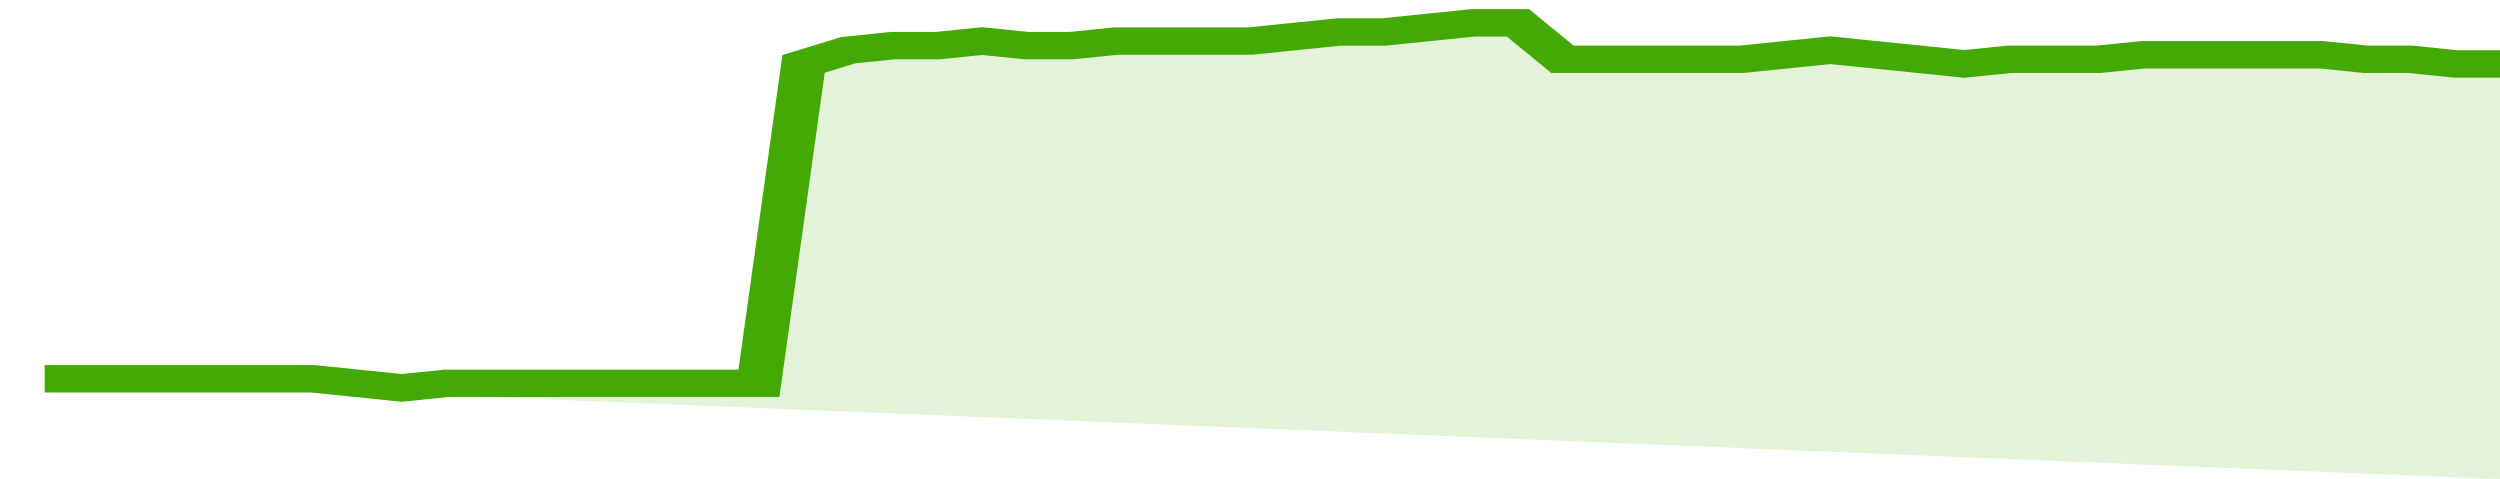
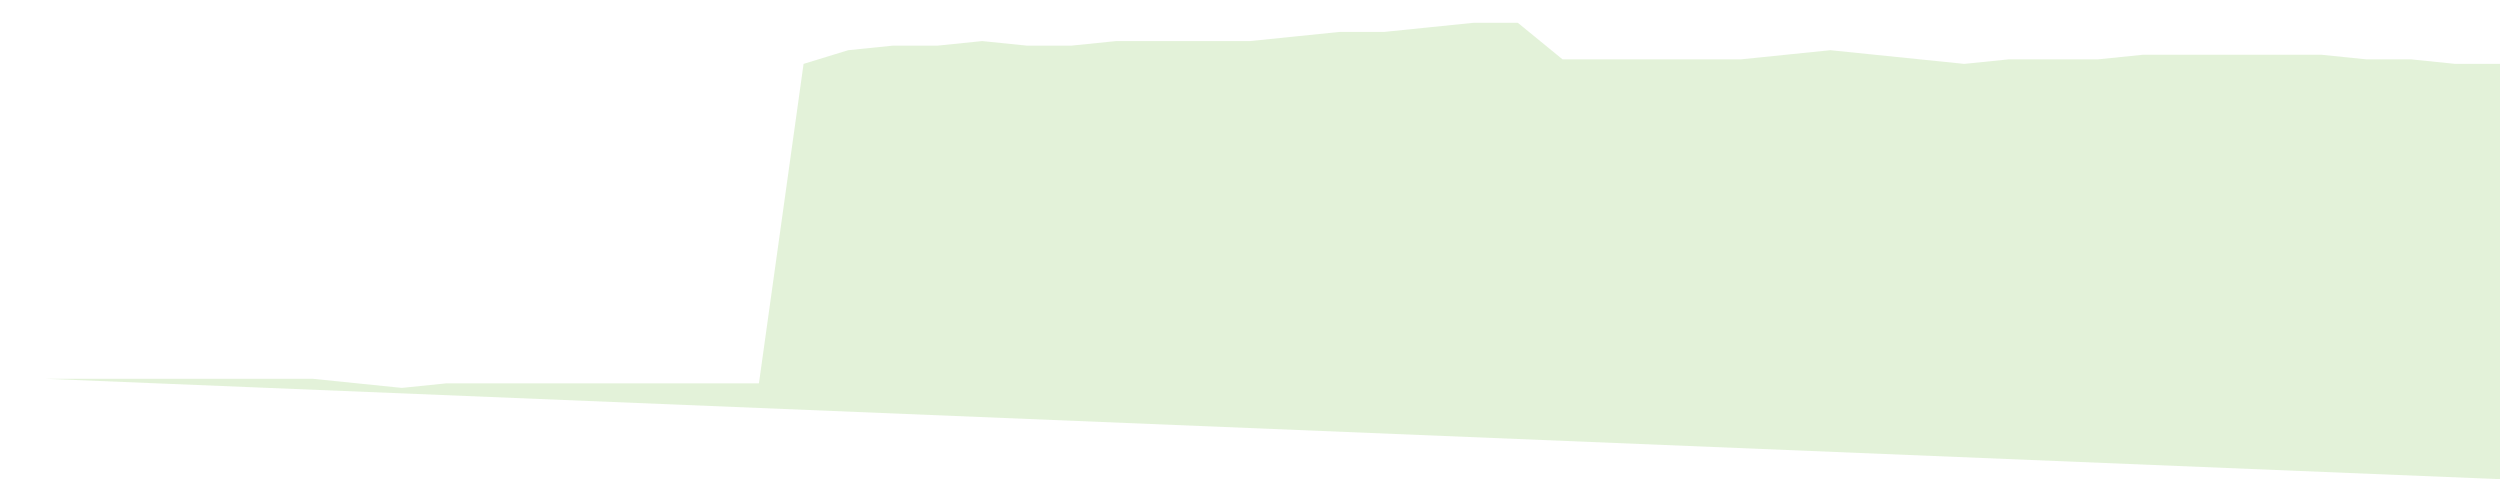
<svg xmlns="http://www.w3.org/2000/svg" viewBox="0 0 336 105" width="120" height="23" preserveAspectRatio="none">
-   <polyline fill="none" stroke="#43AA05" stroke-width="6" points="6, 83 12, 83 18, 83 24, 83 30, 83 36, 83 42, 83 48, 84 54, 85 60, 84 66, 84 72, 84 78, 84 84, 84 90, 84 96, 84 102, 84 108, 14 114, 11 120, 10 126, 10 132, 9 138, 10 144, 10 150, 9 156, 9 162, 9 168, 9 174, 8 180, 7 186, 7 192, 6 198, 5 204, 5 210, 13 216, 13 222, 13 228, 13 234, 13 240, 12 246, 11 252, 12 258, 13 264, 14 270, 13 276, 13 282, 13 288, 12 294, 12 300, 12 306, 12 312, 12 318, 13 324, 13 330, 14 336, 14 336, 14 "> </polyline>
  <polygon fill="#43AA05" opacity="0.15" points="6, 83 12, 83 18, 83 24, 83 30, 83 36, 83 42, 83 48, 84 54, 85 60, 84 66, 84 72, 84 78, 84 84, 84 90, 84 96, 84 102, 84 108, 14 114, 11 120, 10 126, 10 132, 9 138, 10 144, 10 150, 9 156, 9 162, 9 168, 9 174, 8 180, 7 186, 7 192, 6 198, 5 204, 5 210, 13 216, 13 222, 13 228, 13 234, 13 240, 12 246, 11 252, 12 258, 13 264, 14 270, 13 276, 13 282, 13 288, 12 294, 12 300, 12 306, 12 312, 12 318, 13 324, 13 330, 14 336, 14 336, 105 " />
</svg>